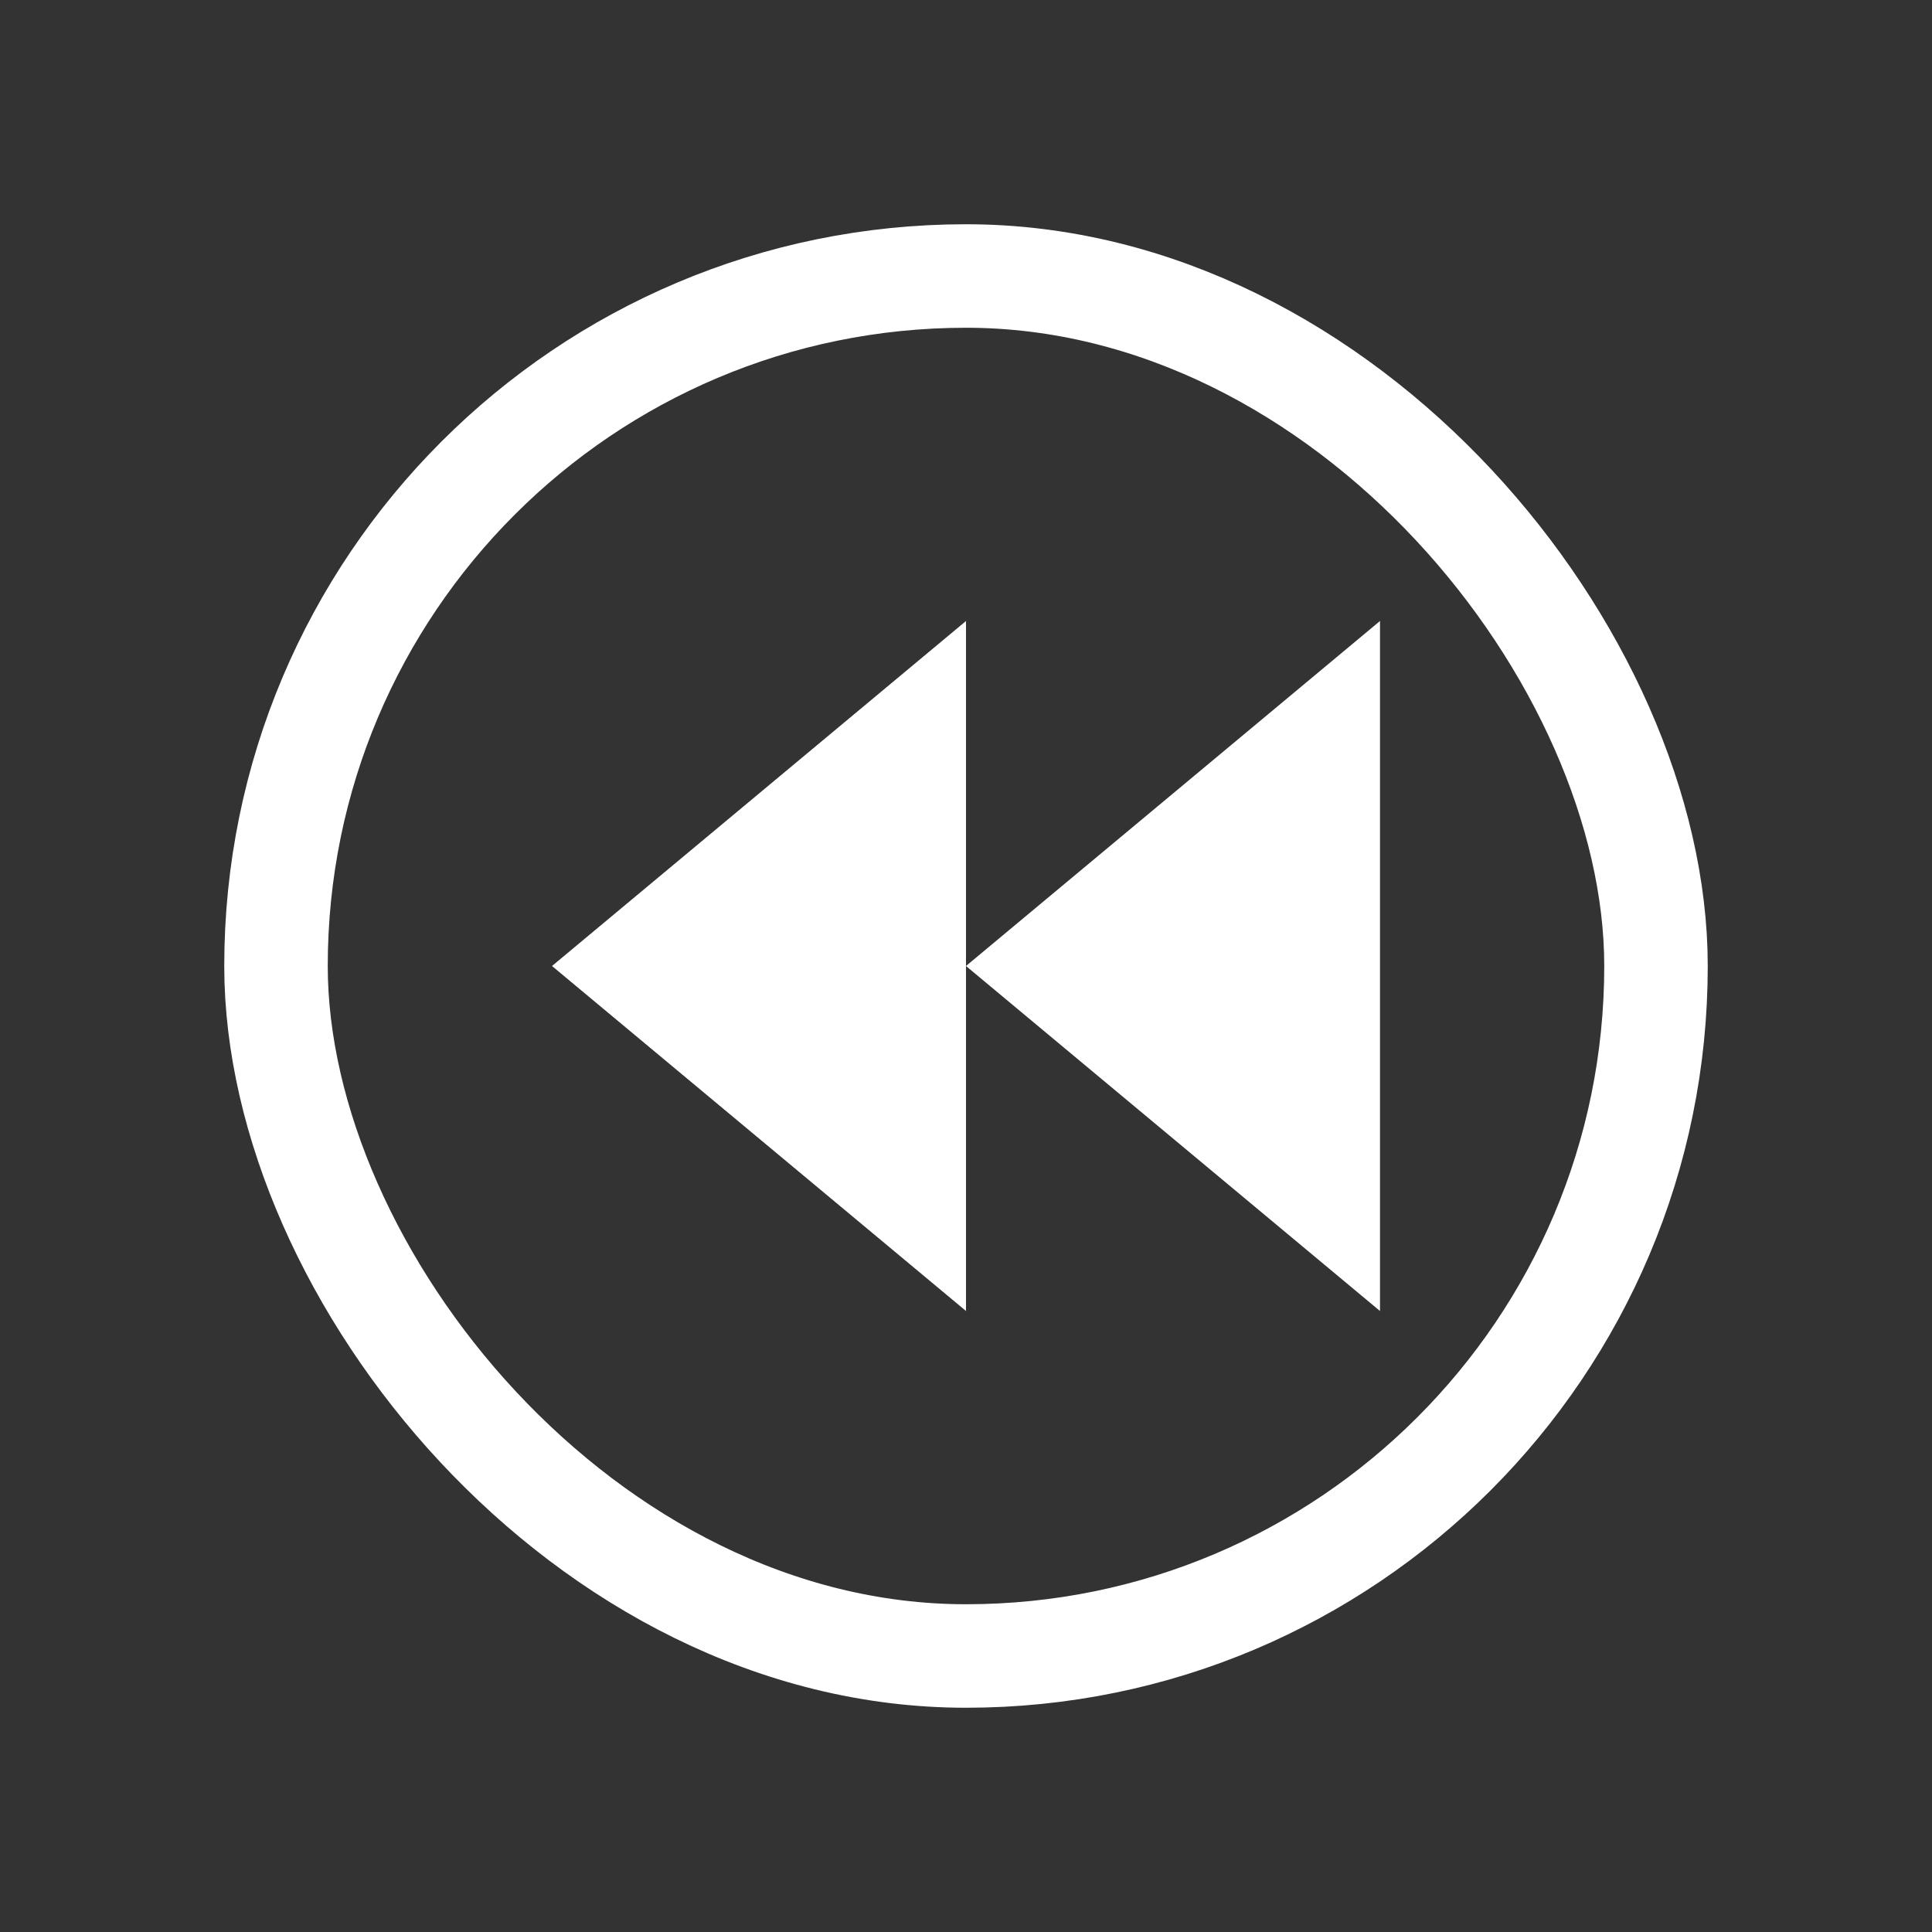
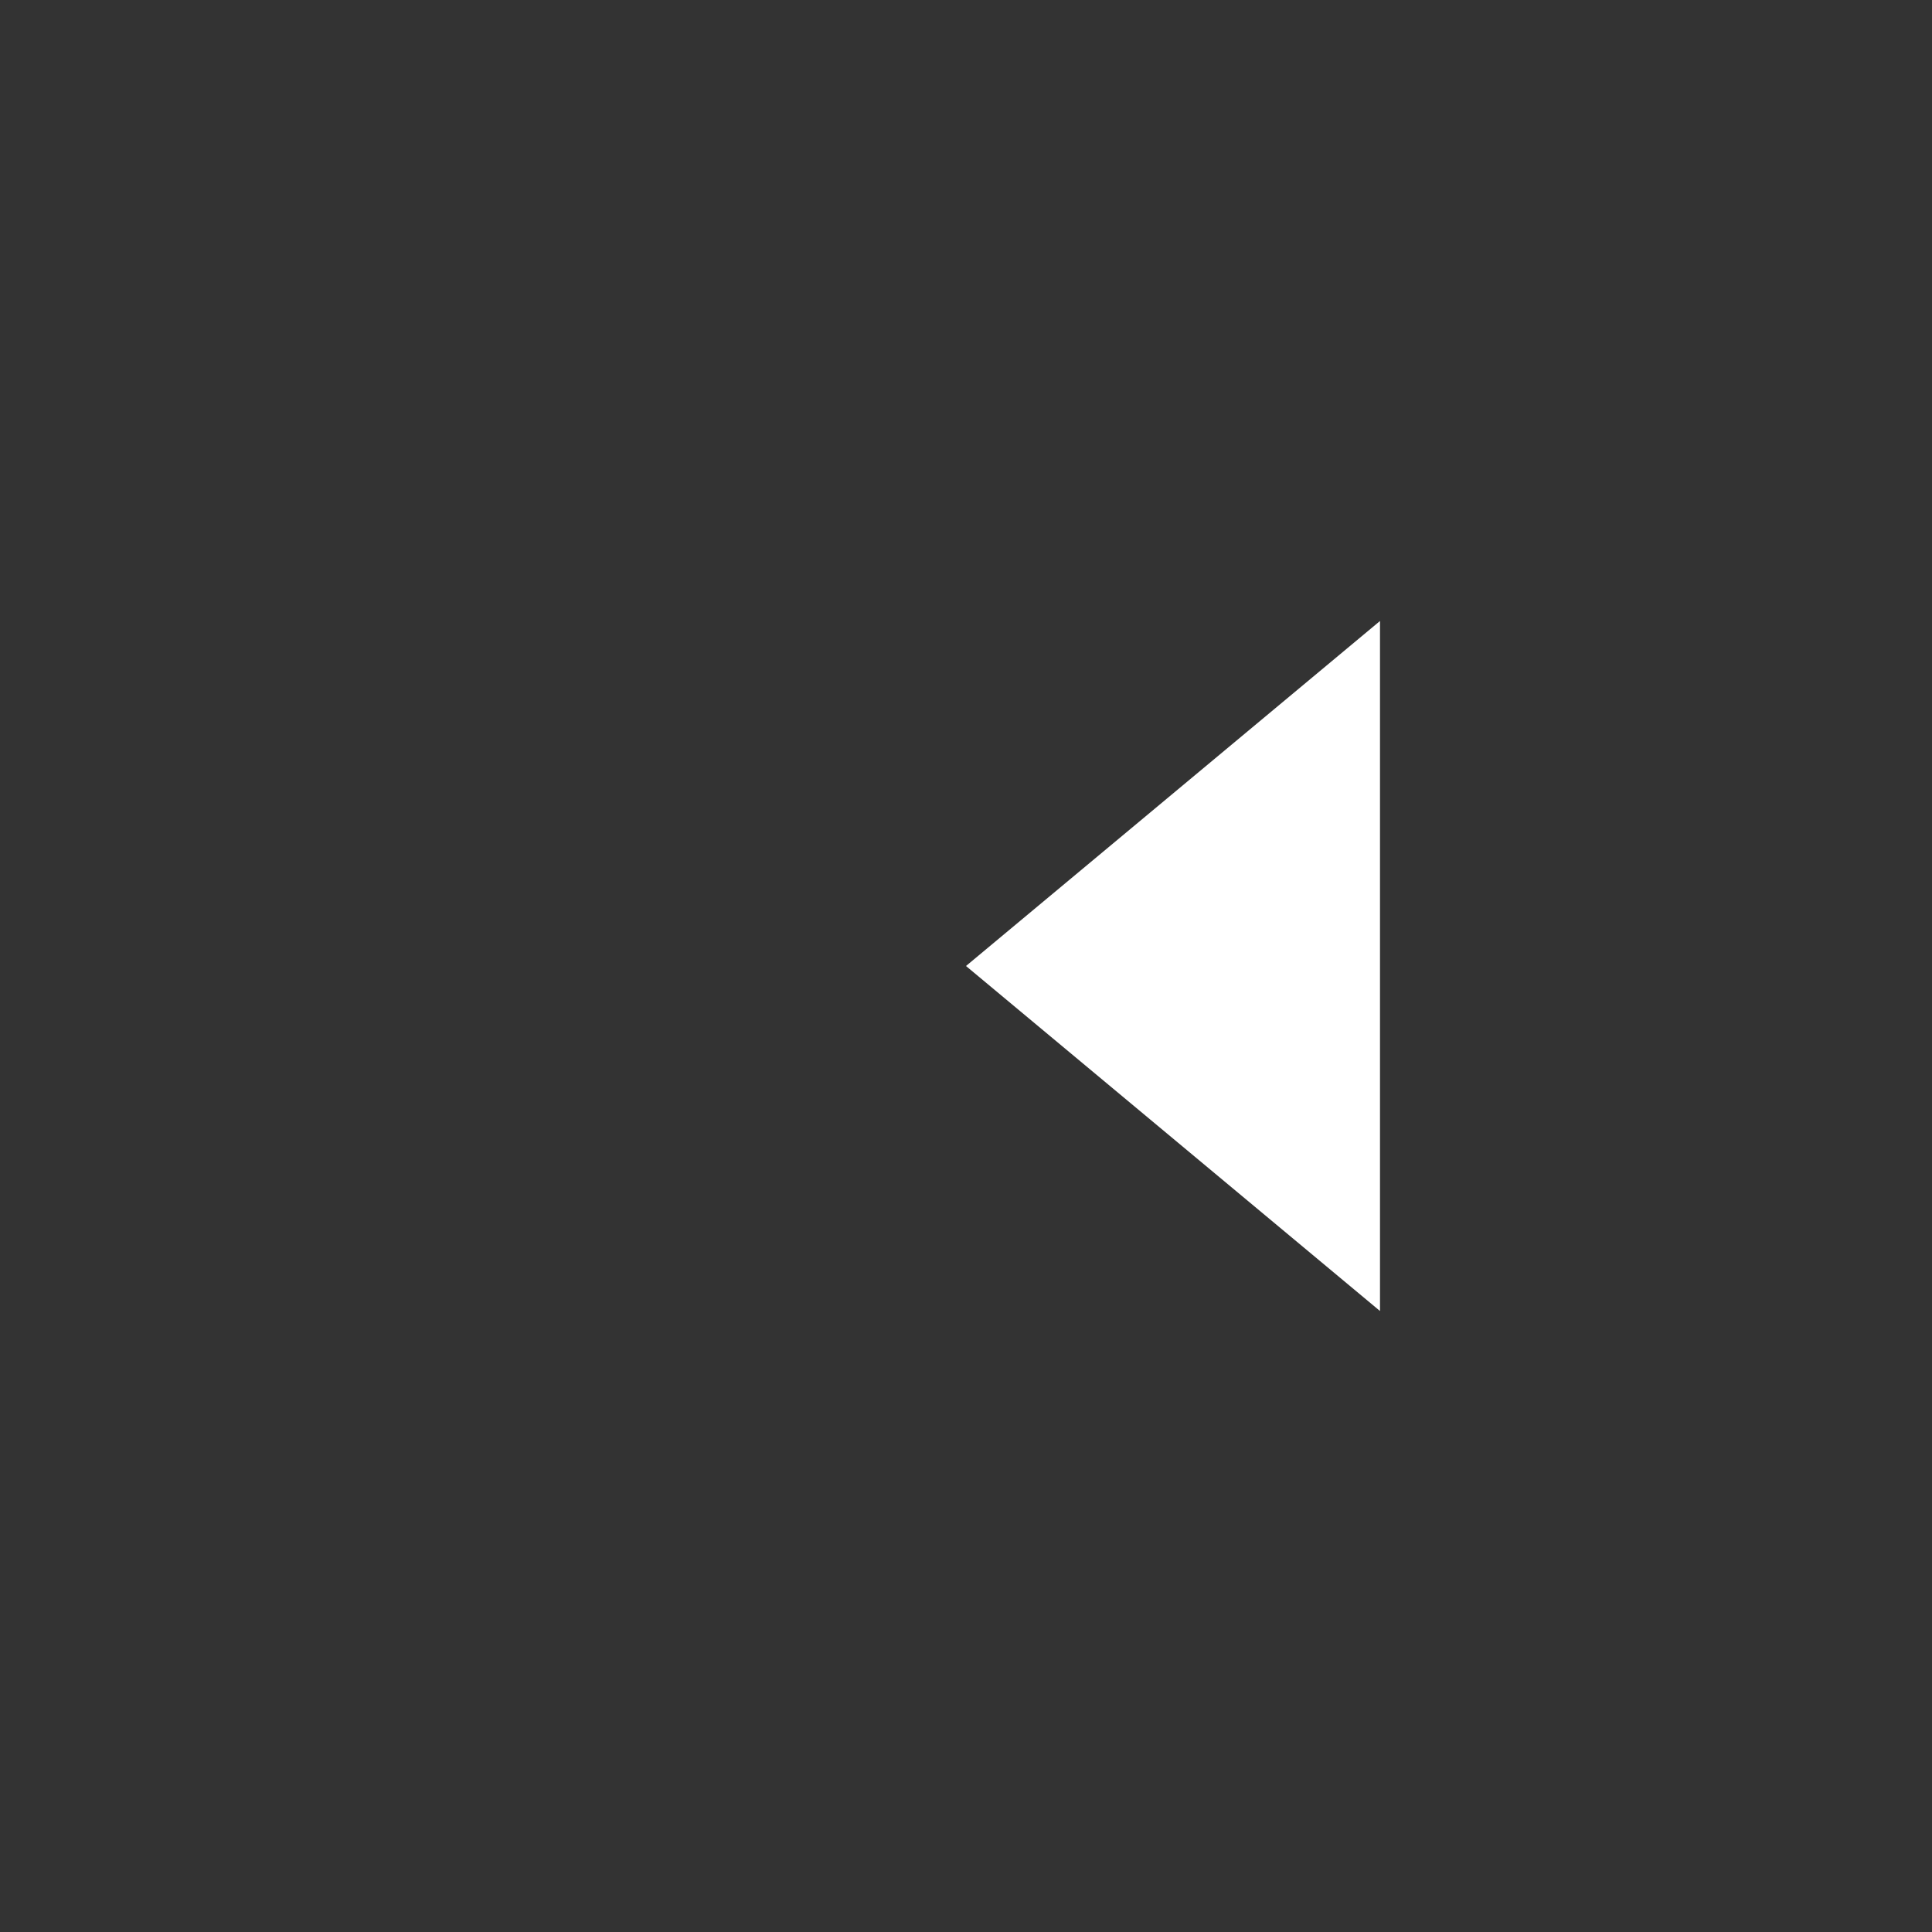
<svg xmlns="http://www.w3.org/2000/svg" width="28" height="28" viewBox="0 0 28 28" fill="none">
  <rect x="0" y="0" width="28" height="28" fill="#333333" stroke="none" />
-   <rect x="4" y="4" width="20" height="20" rx="10" stroke="white" stroke-width="1.5" />
-   <path d="M14 19L8 14L14 9V19Z" fill="white" />
  <path d="M20 19L14 14L20 9V19Z" fill="white" />
</svg>